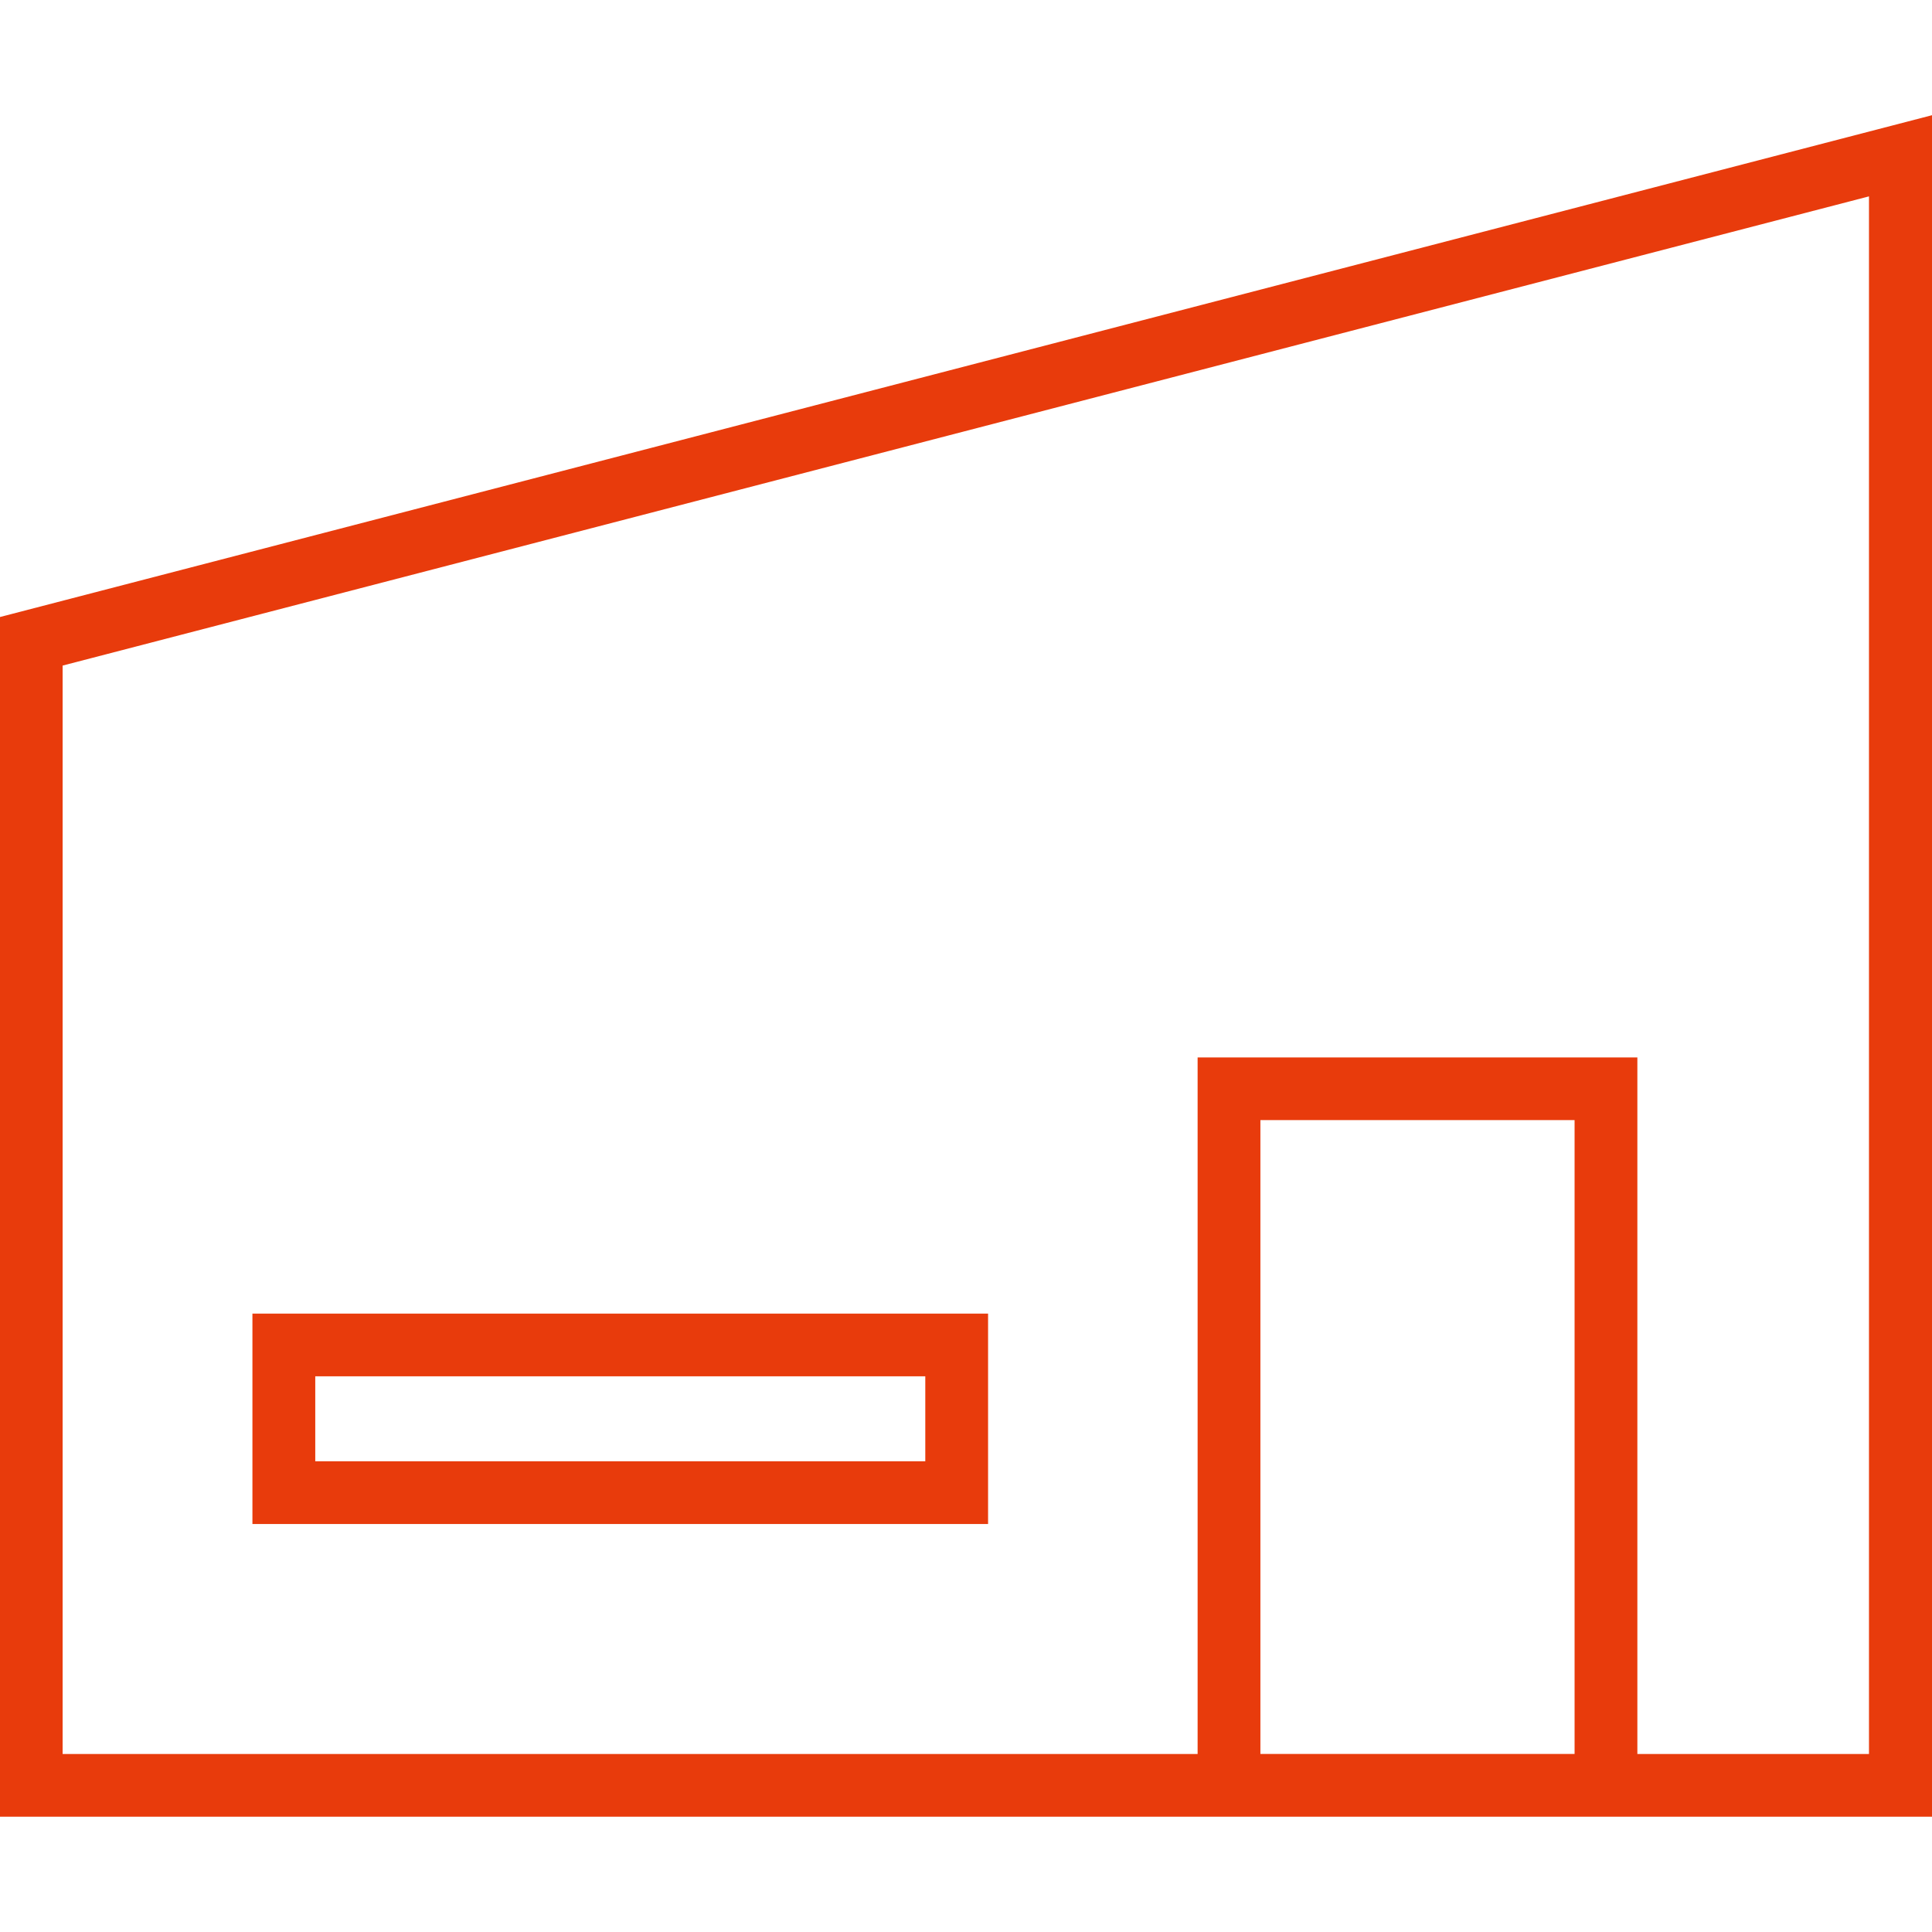
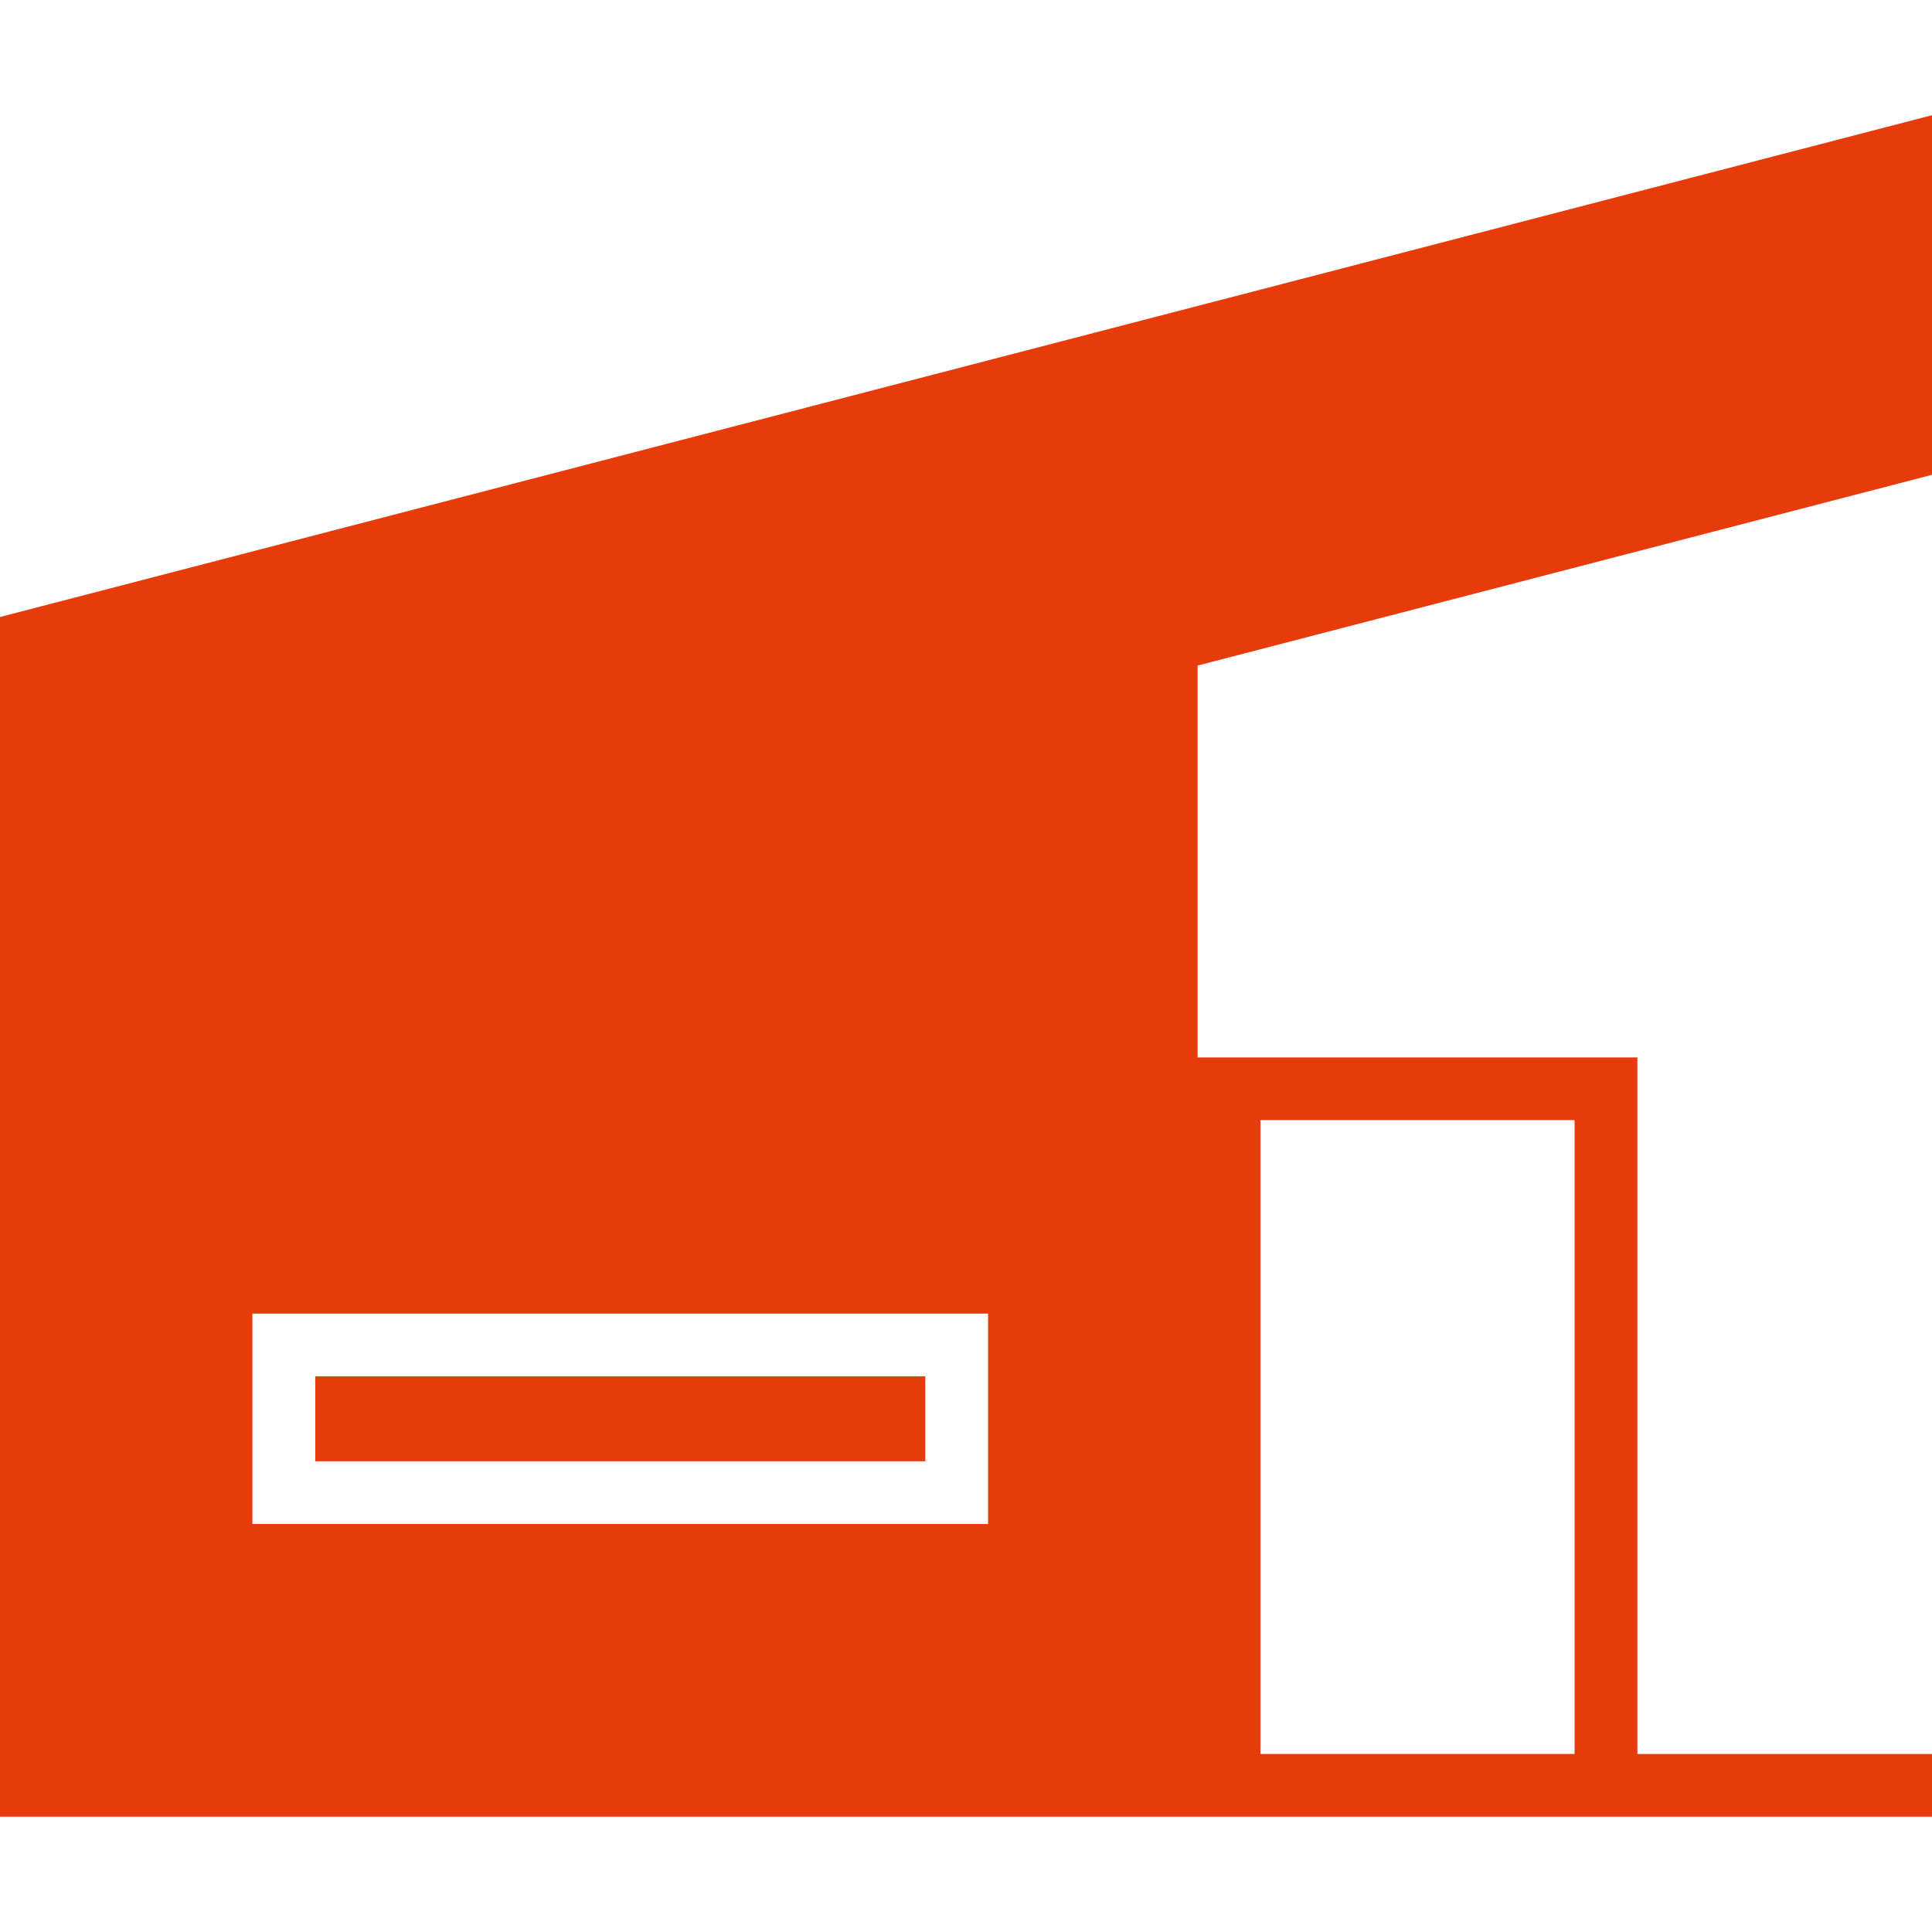
<svg xmlns="http://www.w3.org/2000/svg" width="168" height="168" viewBox="0 0 84 84">
  <defs>
    <style>
      .cls-1 {
        fill: #e83b0c;
        fill-rule: evenodd;
      }
    </style>
  </defs>
-   <path id="展览服务" class="cls-1" d="M984.991,931.829v52.159H1069V910.009Zm54.809,49.432V953.7h13.66v27.558H1039.8Zm26.46,0h-10.07V950.976h-19.12v30.285H987.723V933.938l78.537-20.4v67.724Zm-38.3-19.148H995.975v9.148h31.985v-9.148Zm-2.73,6.42H998.707V964.84h26.523v3.693Z" transform="translate(-985 -905)" />
+   <path id="展览服务" class="cls-1" d="M984.991,931.829v52.159H1069V910.009Zm54.809,49.432V953.7h13.66v27.558H1039.8Zm26.46,0h-10.07V950.976h-19.12v30.285V933.938l78.537-20.4v67.724Zm-38.3-19.148H995.975v9.148h31.985v-9.148Zm-2.73,6.42H998.707V964.84h26.523v3.693Z" transform="translate(-985 -905)" />
</svg>